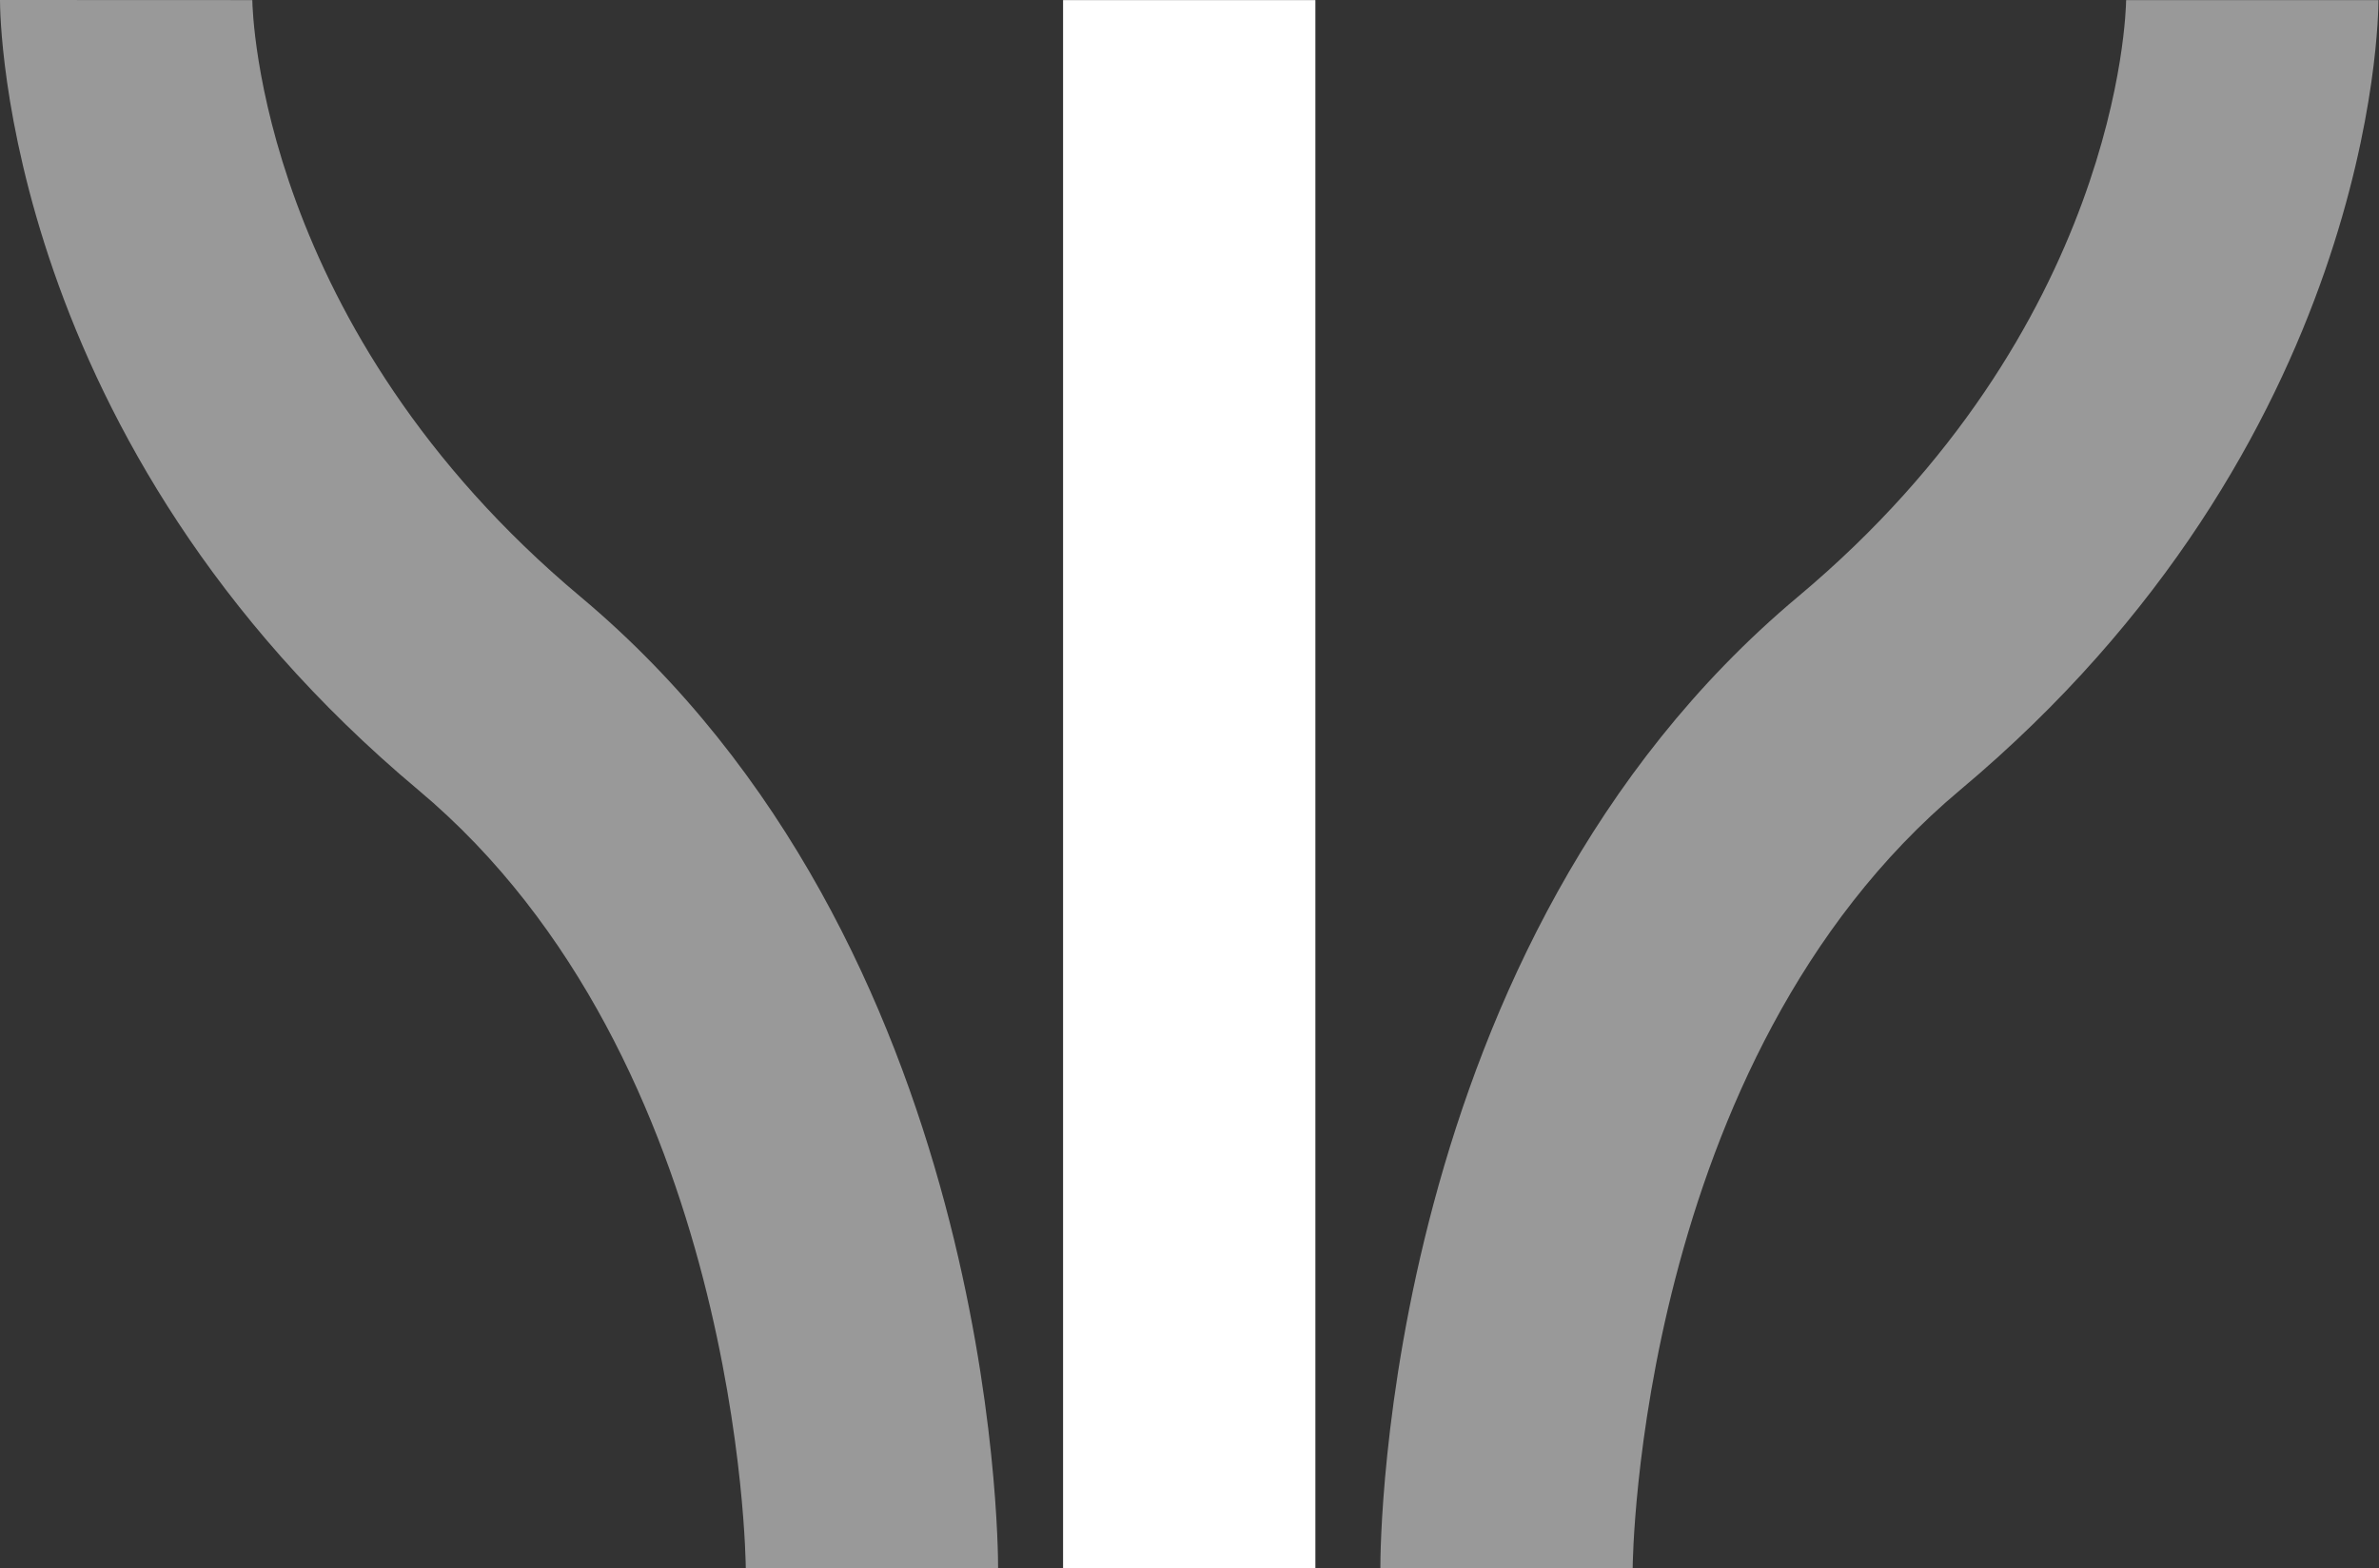
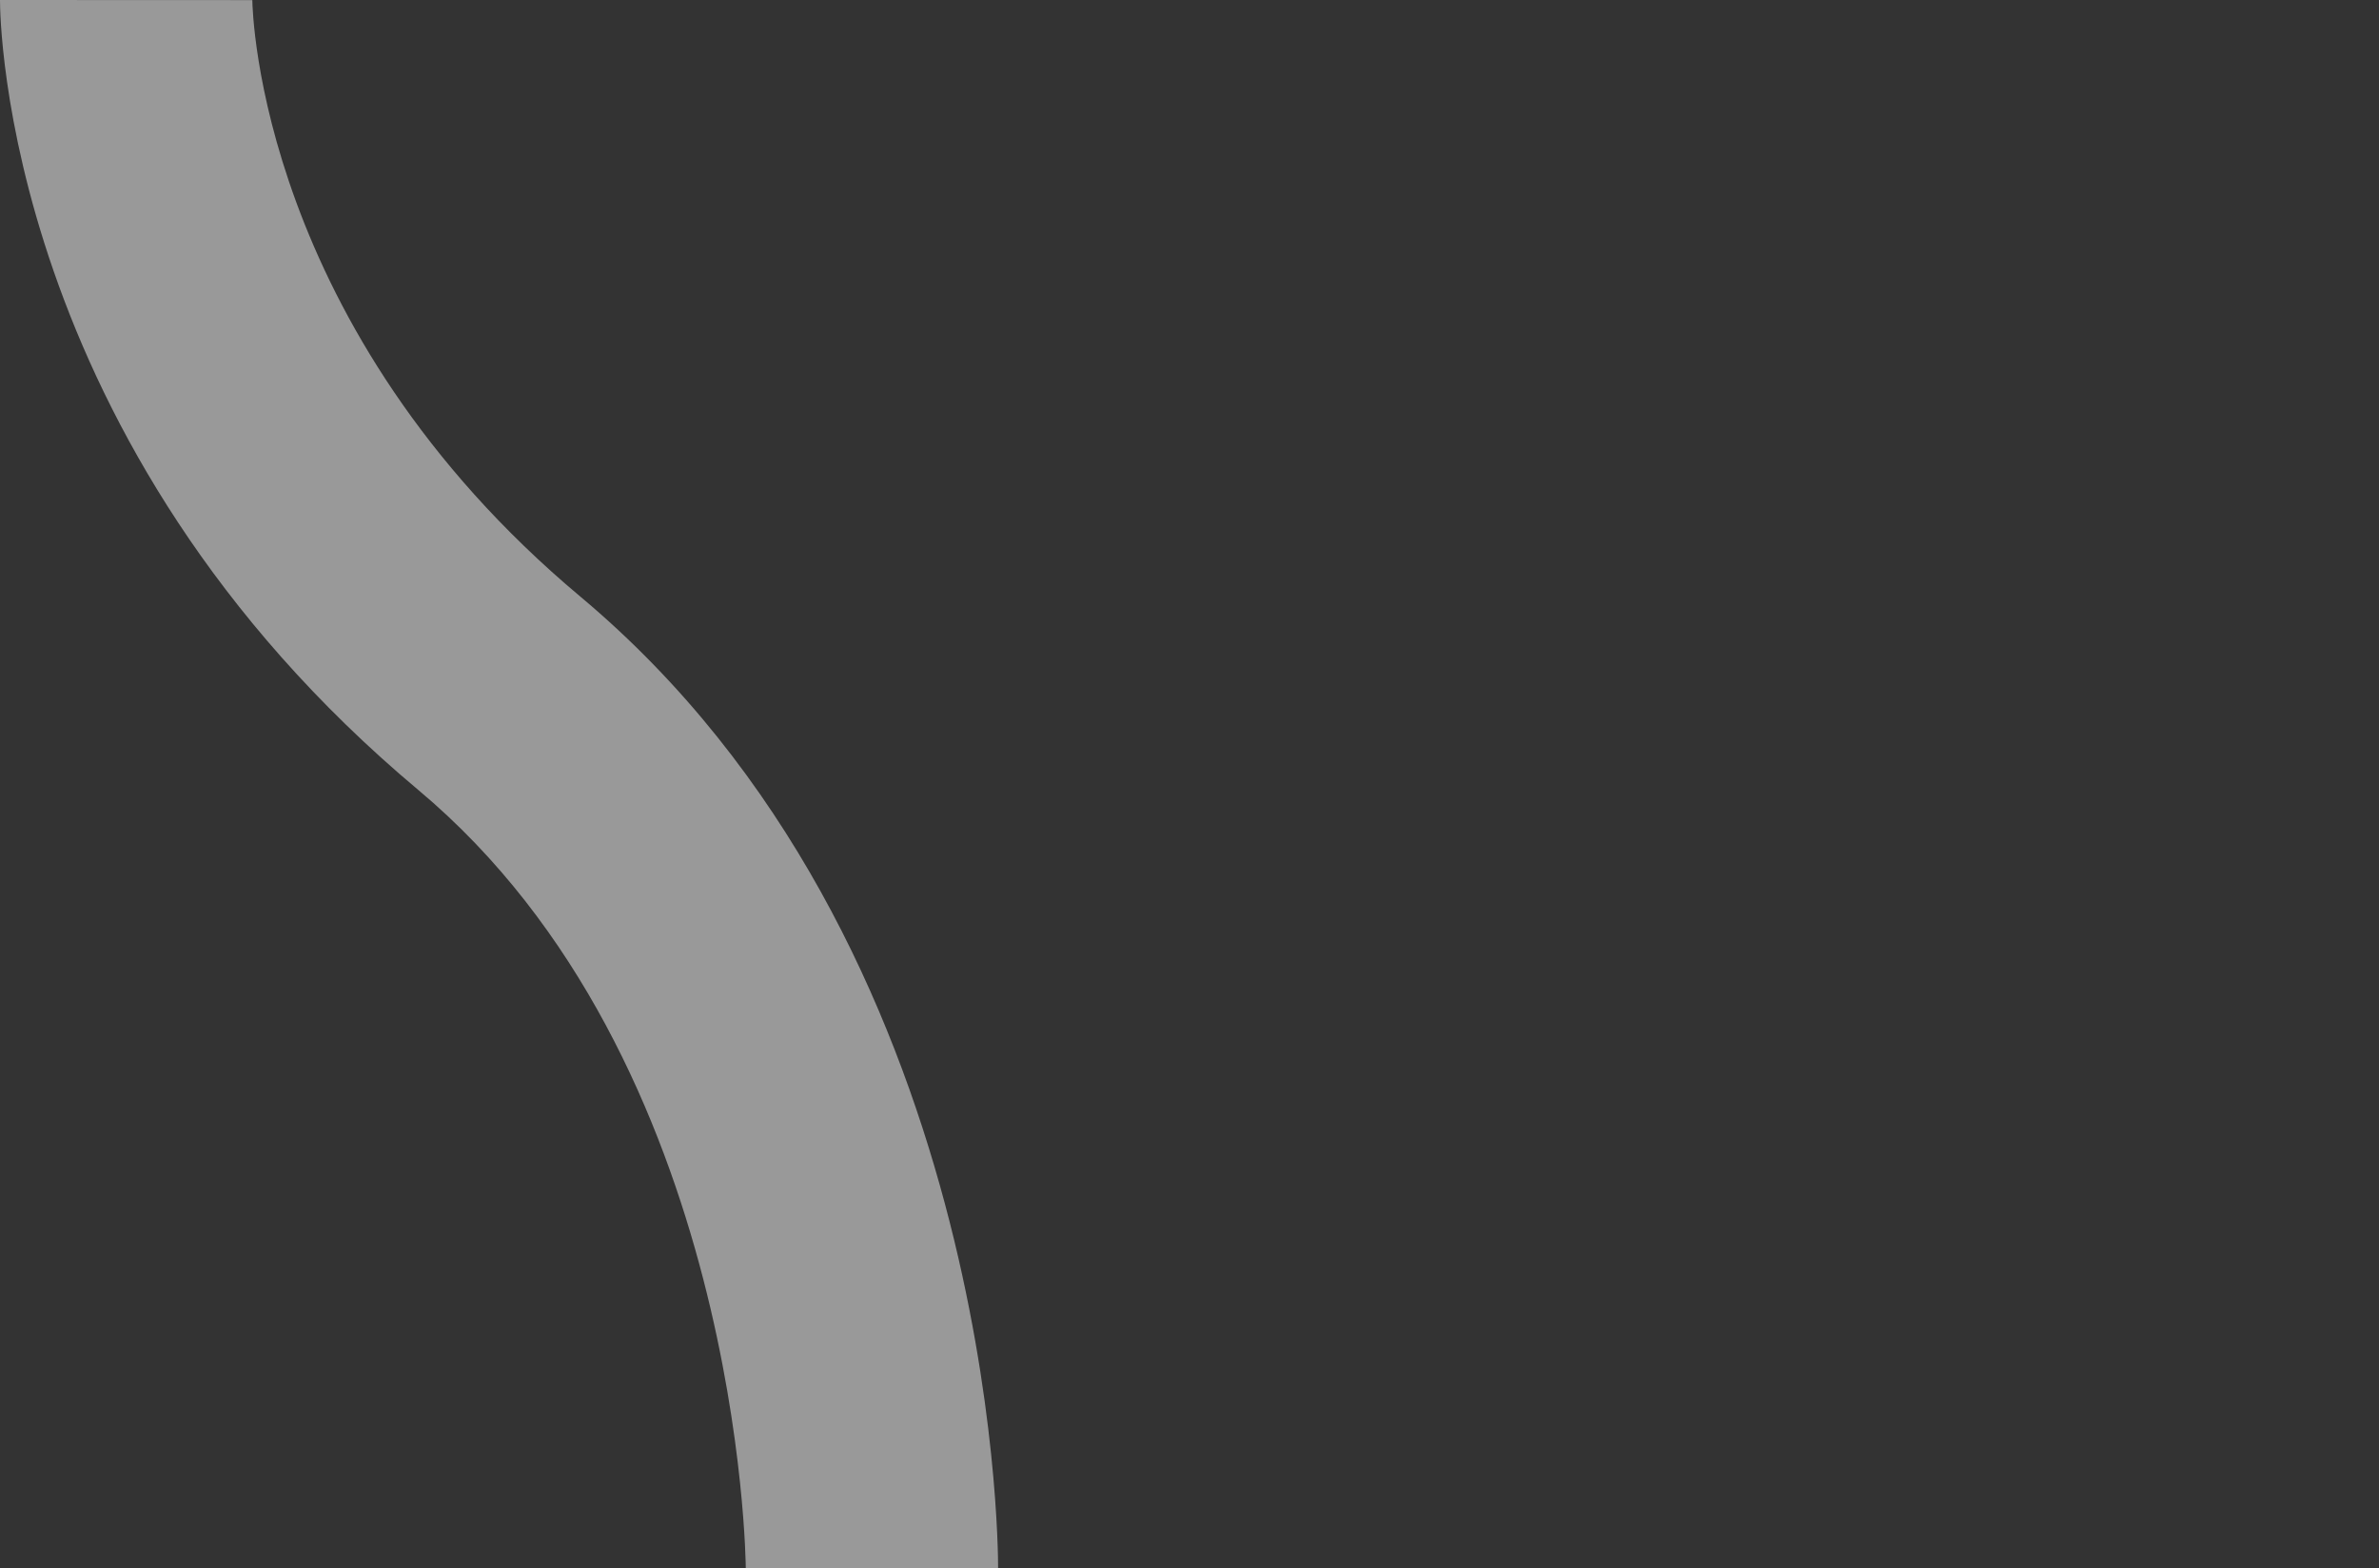
<svg xmlns="http://www.w3.org/2000/svg" width="3149" height="2076" viewBox="0 0 3149 2076" fill="none">
  <rect x="0" y="0" width="3149" height="2076" fill="#333333" stroke="none" />
  <g clip-path="url(#clip0_54_1226)">
-     <path d="M1827.14 2076C1827.05 2042.47 1831.37 1249.4 2379.92 789.97C2803.88 434.891 2814.07 17.745 2814.28 0.142H3148.27C3148.3 23.872 3142.86 586.64 2594.36 1046.01C2167.27 1403.73 2161.13 2069.22 2161.12 2075.9L1827.14 2076Z" fill="white" fill-opacity="0.5" />
    <path d="M1321.14 2075.9H987.156C987.144 2069.22 981.004 1403.73 553.898 1046C5.425 586.636 -0.037 23.73 0 0L333.993 0.138C334.218 16.576 344.392 434.874 768.341 789.966C1316.9 1249.4 1321.22 2042.37 1321.14 2075.9Z" fill="white" fill-opacity="0.5" />
-     <path d="M1741.13 0.142H1407.15V2075.9H1741.13V0.142Z" fill="white" />
  </g>
  <defs>
    <clipPath id="clip0_54_1226">
      <rect width="3149" height="2076" fill="white" />
    </clipPath>
  </defs>
</svg>